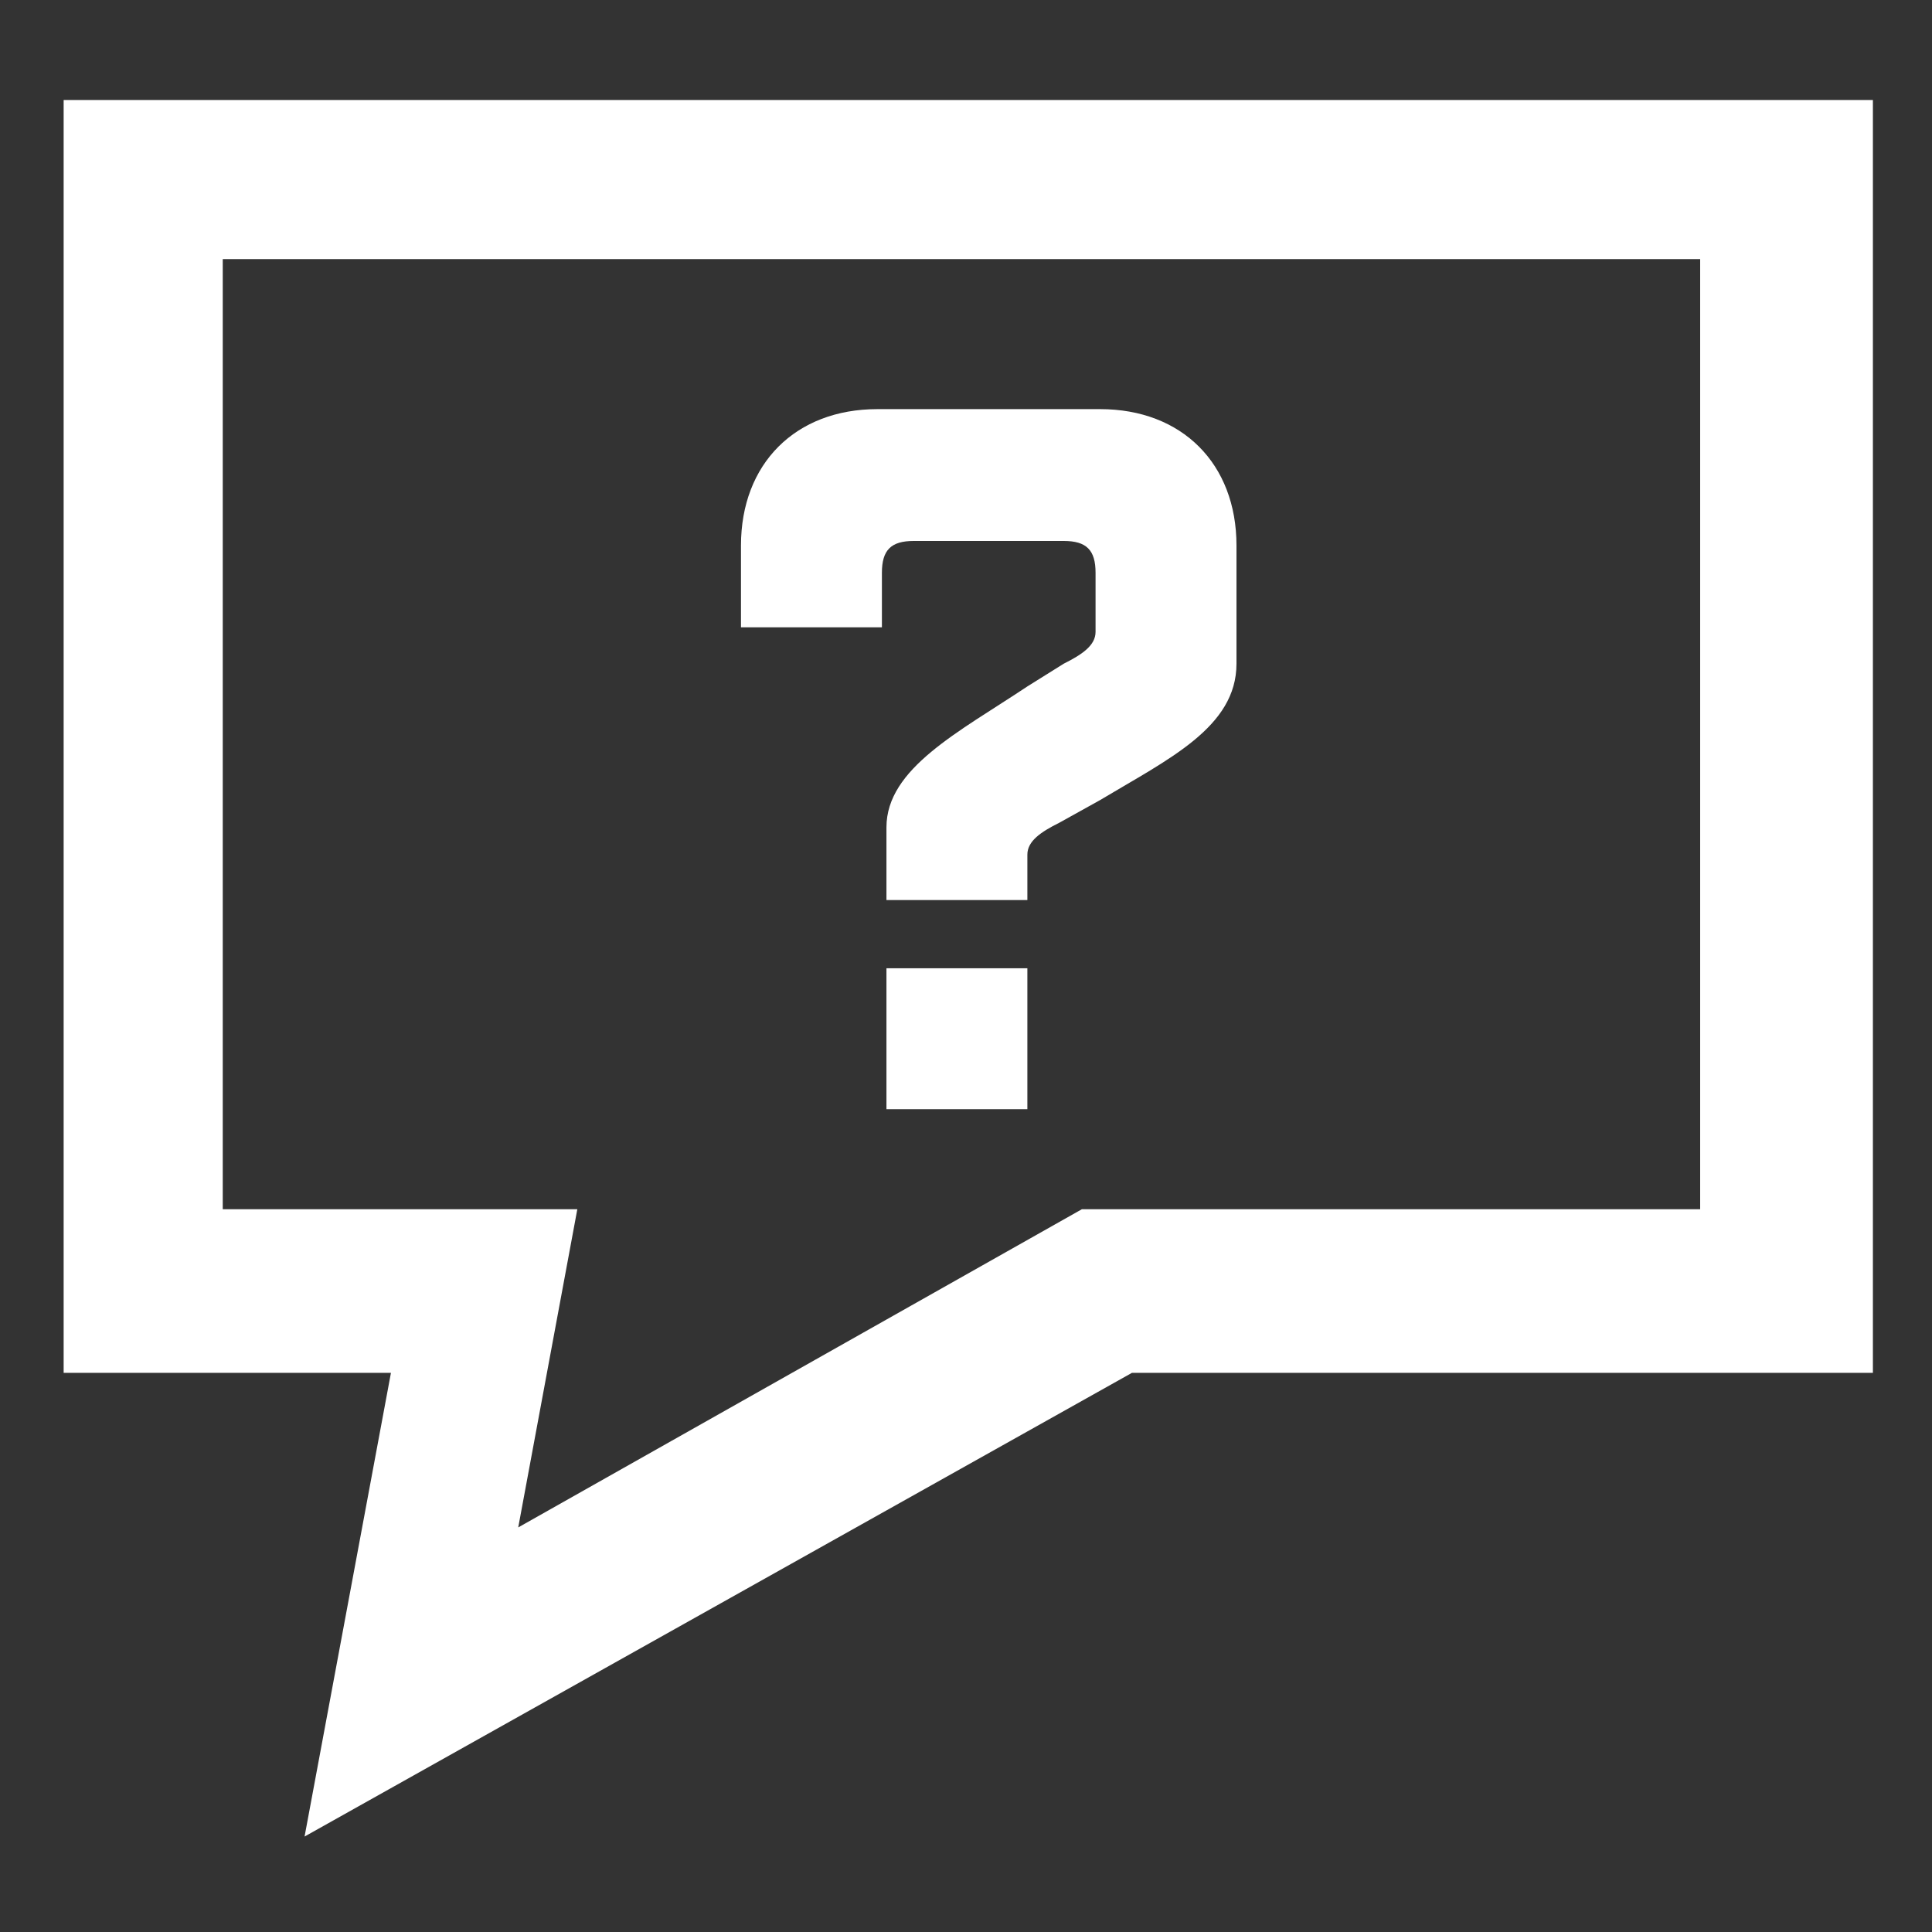
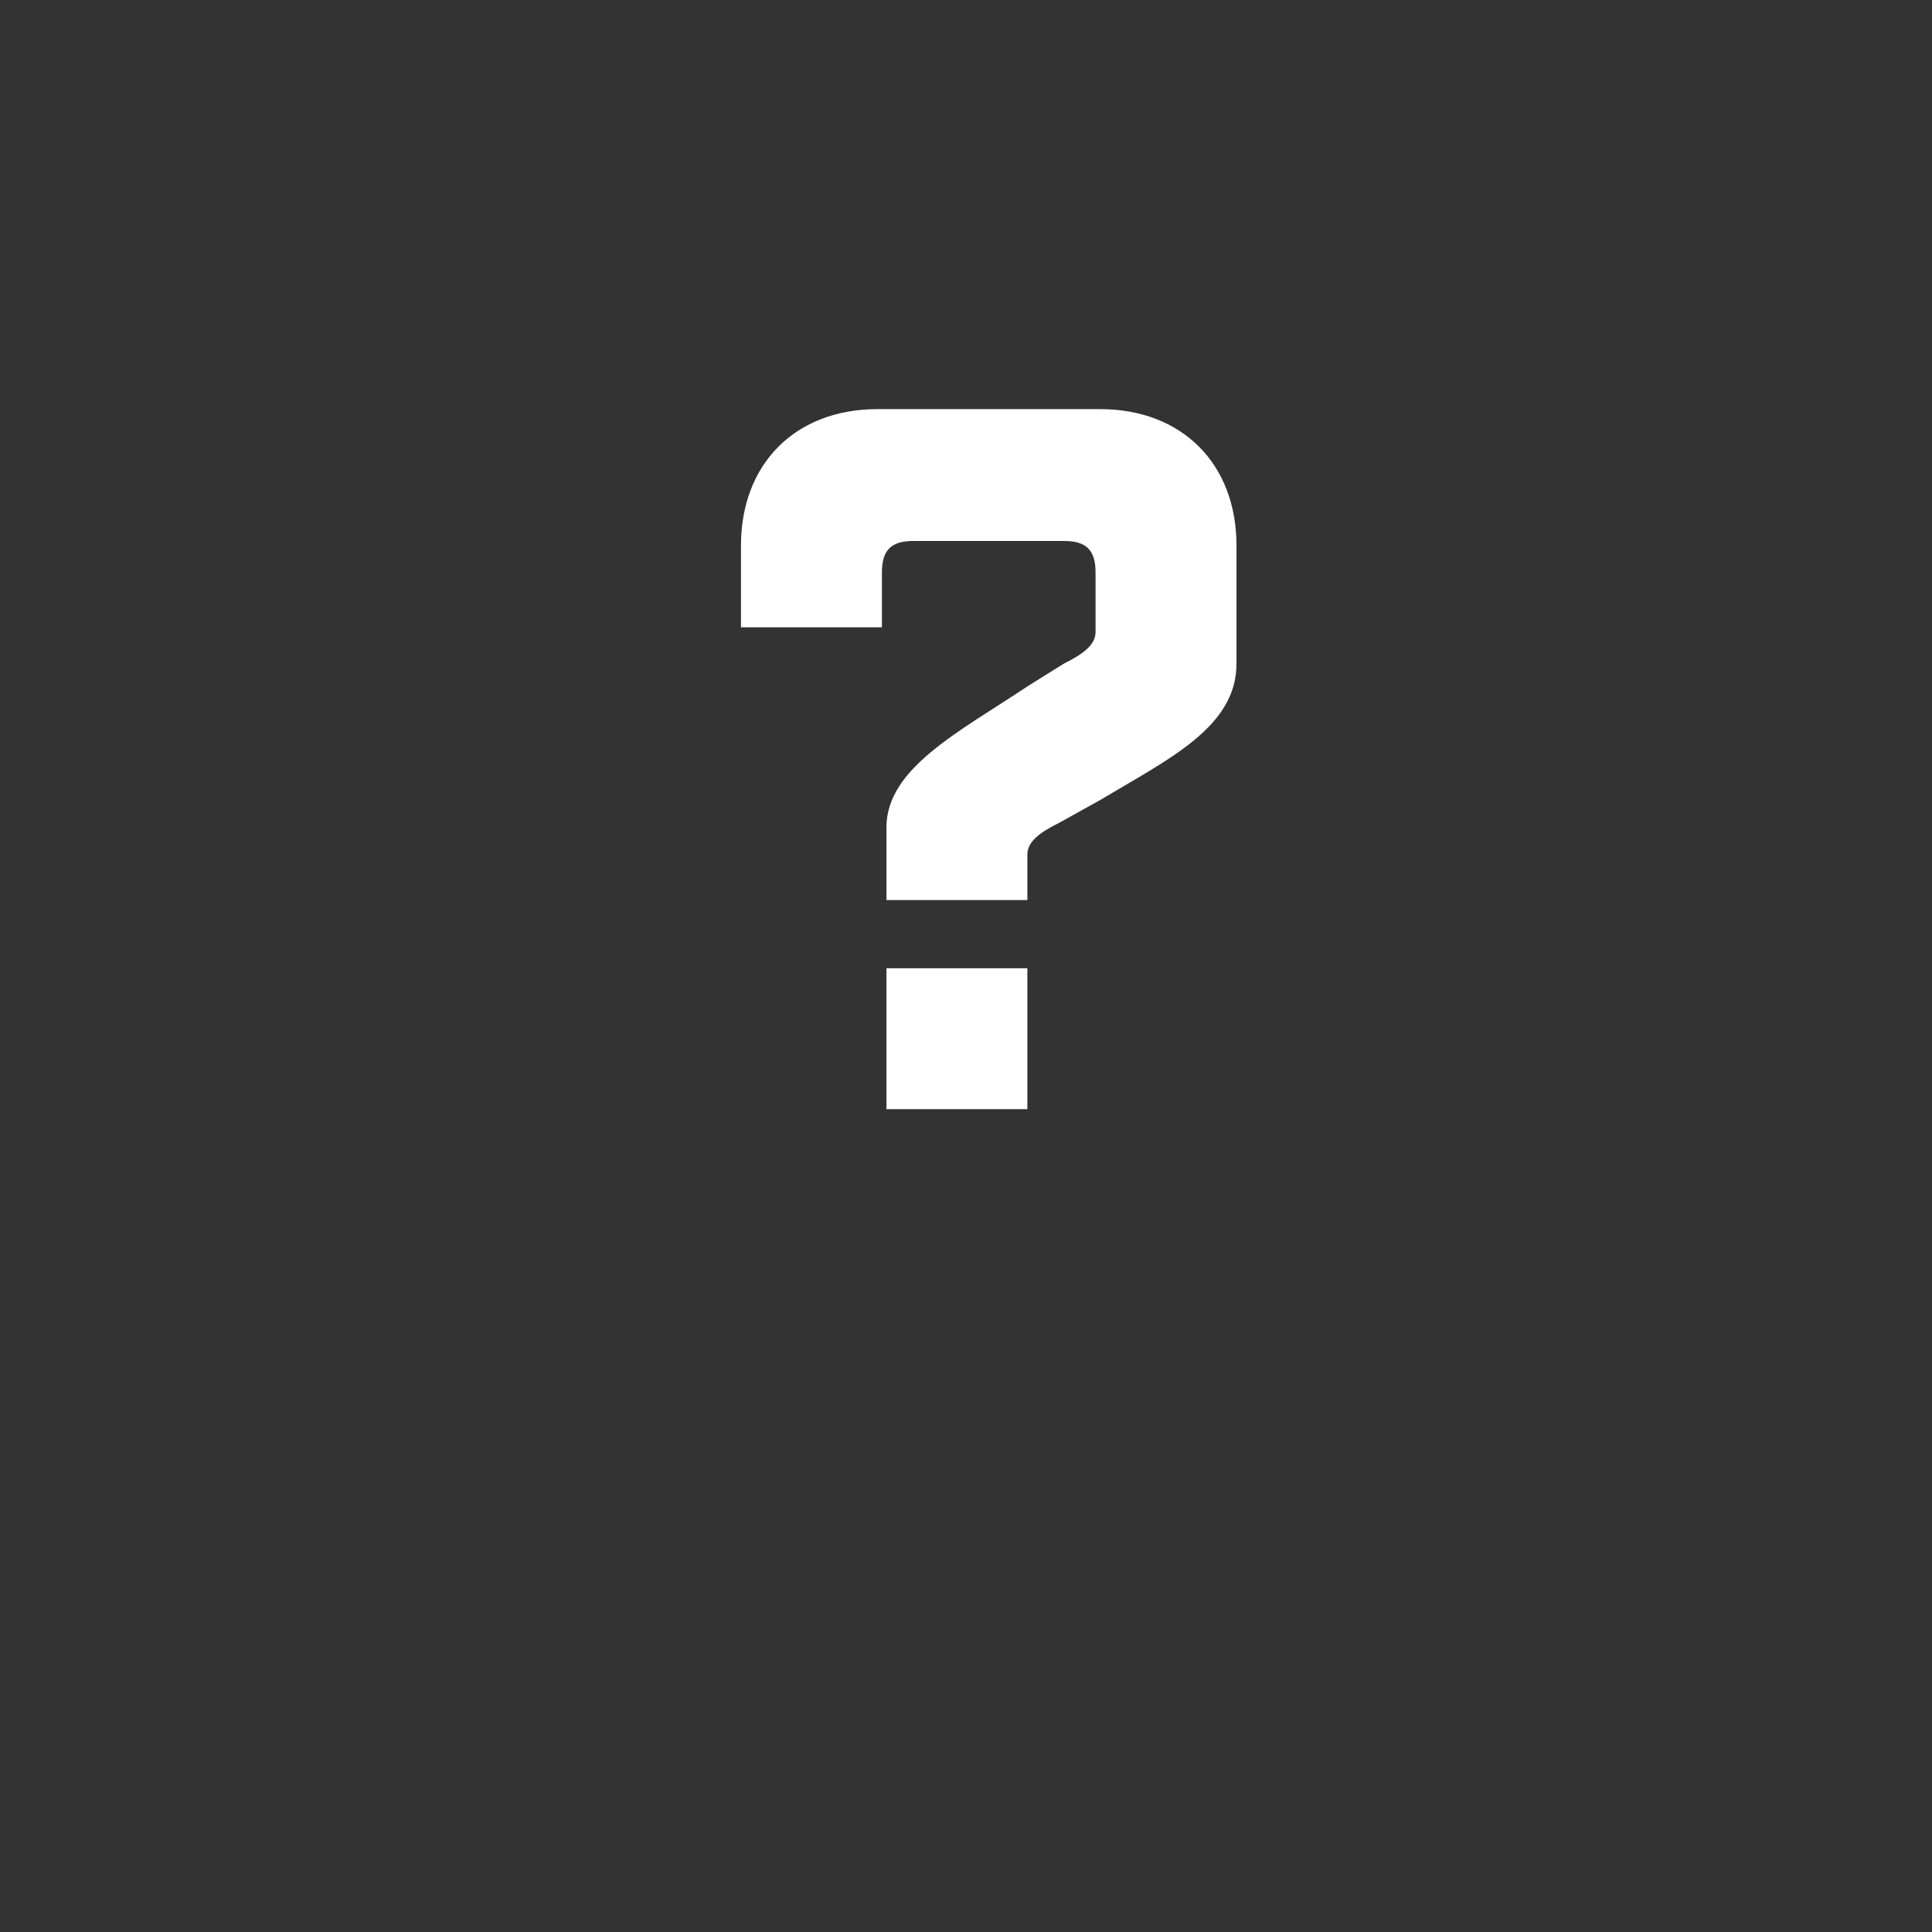
<svg xmlns="http://www.w3.org/2000/svg" version="1.1" id="Layer_1" x="0px" y="0px" viewBox="0 0 42.5 42.5" style="enable-background:new 0 0 42.5 42.5;" xml:space="preserve">
  <rect x="0" y="0" width="42.5" height="42.5" fill="#333333" stroke="none" />
  <style type="text/css">
	.st0{fill:#FFFFFF;}
</style>
  <g>
    <path class="st0" d="M22.6,24.4h-3.1v-3.1h3.1V24.4z M24.2,9c1.8,0,3,1.2,3,3v2.6c0,1.4-1.5,2.1-3,3l-0.9,0.5   c-0.4,0.2-0.7,0.4-0.7,0.7v1h-3.1v-1.6c0-1.3,1.6-2.1,3.1-3.1l0.8-0.5c0.4-0.2,0.7-0.4,0.7-0.7v-1.3c0-0.5-0.2-0.7-0.7-0.7h-3.3   c-0.5,0-0.7,0.2-0.7,0.7v1.2h-3.1V12c0-1.8,1.2-3,3-3H24.2z" />
-     <path class="st0" d="M4.9,26.6h7.8l-1.3,7l12.4-7h13.6V5.7H4.9V26.6z M6.7,40.4l1.9-10.2H1.4v-28h39.8v28H24.9L6.7,40.4z" />
  </g>
</svg>